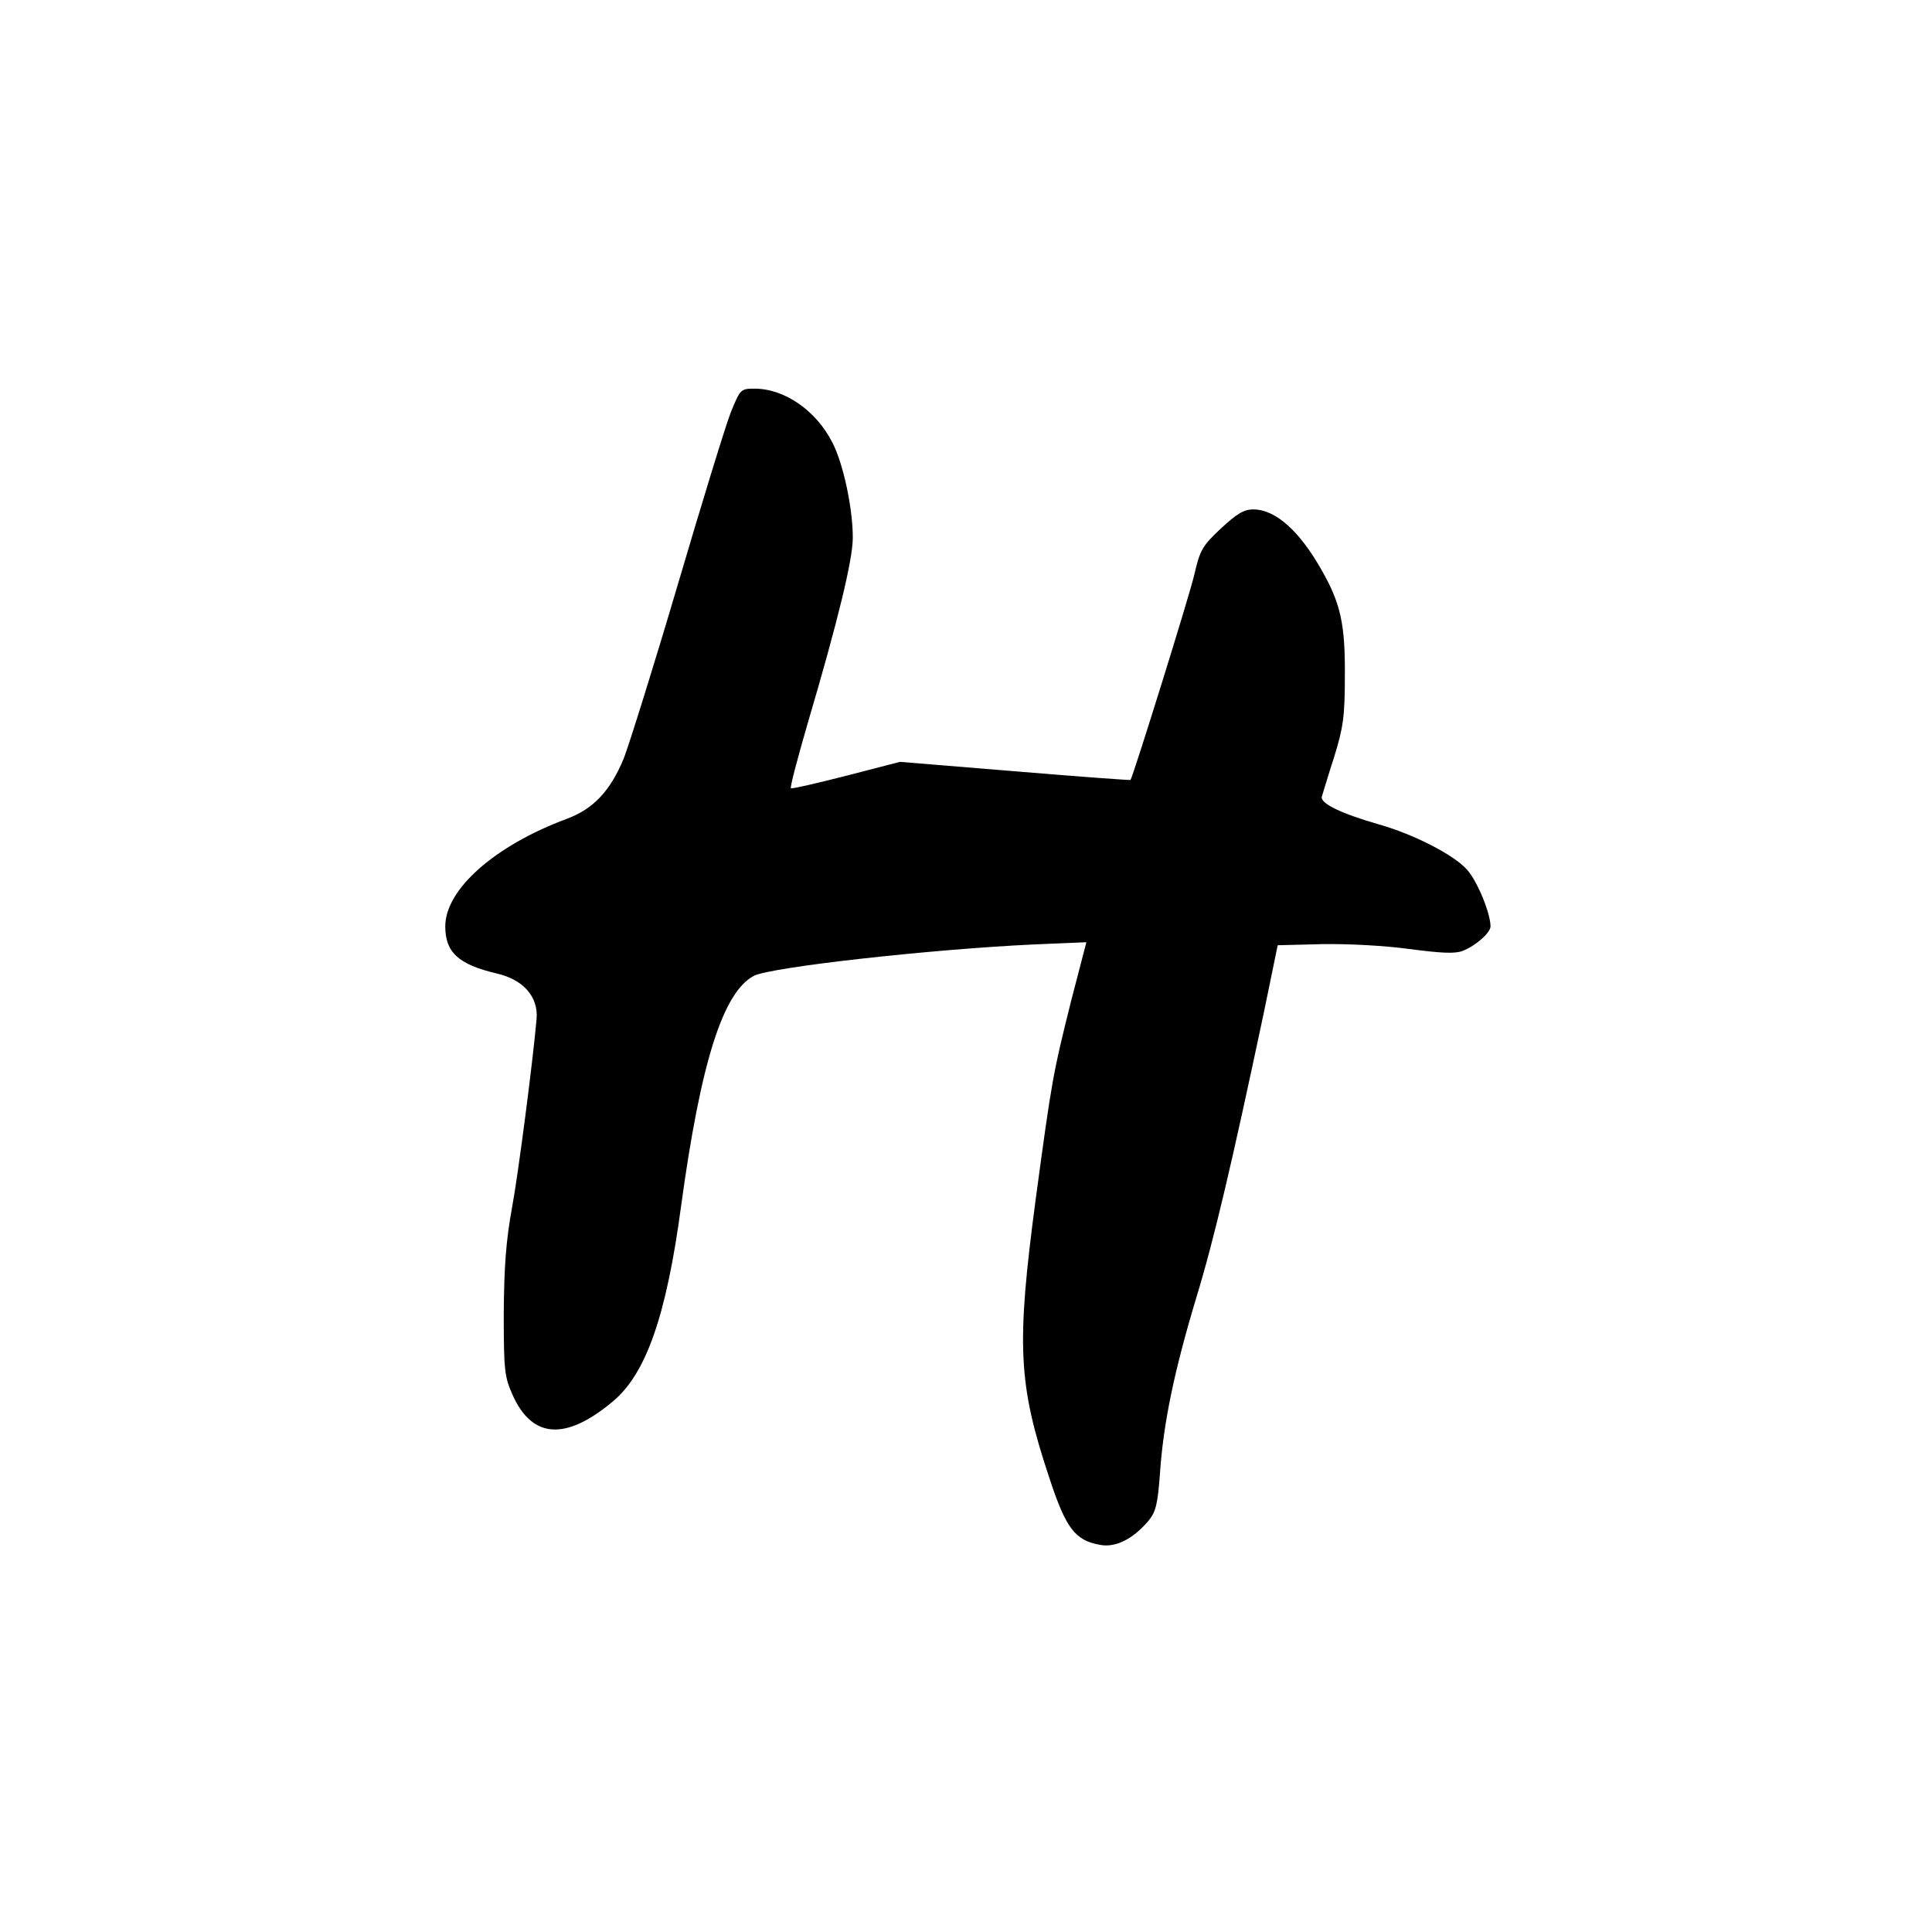
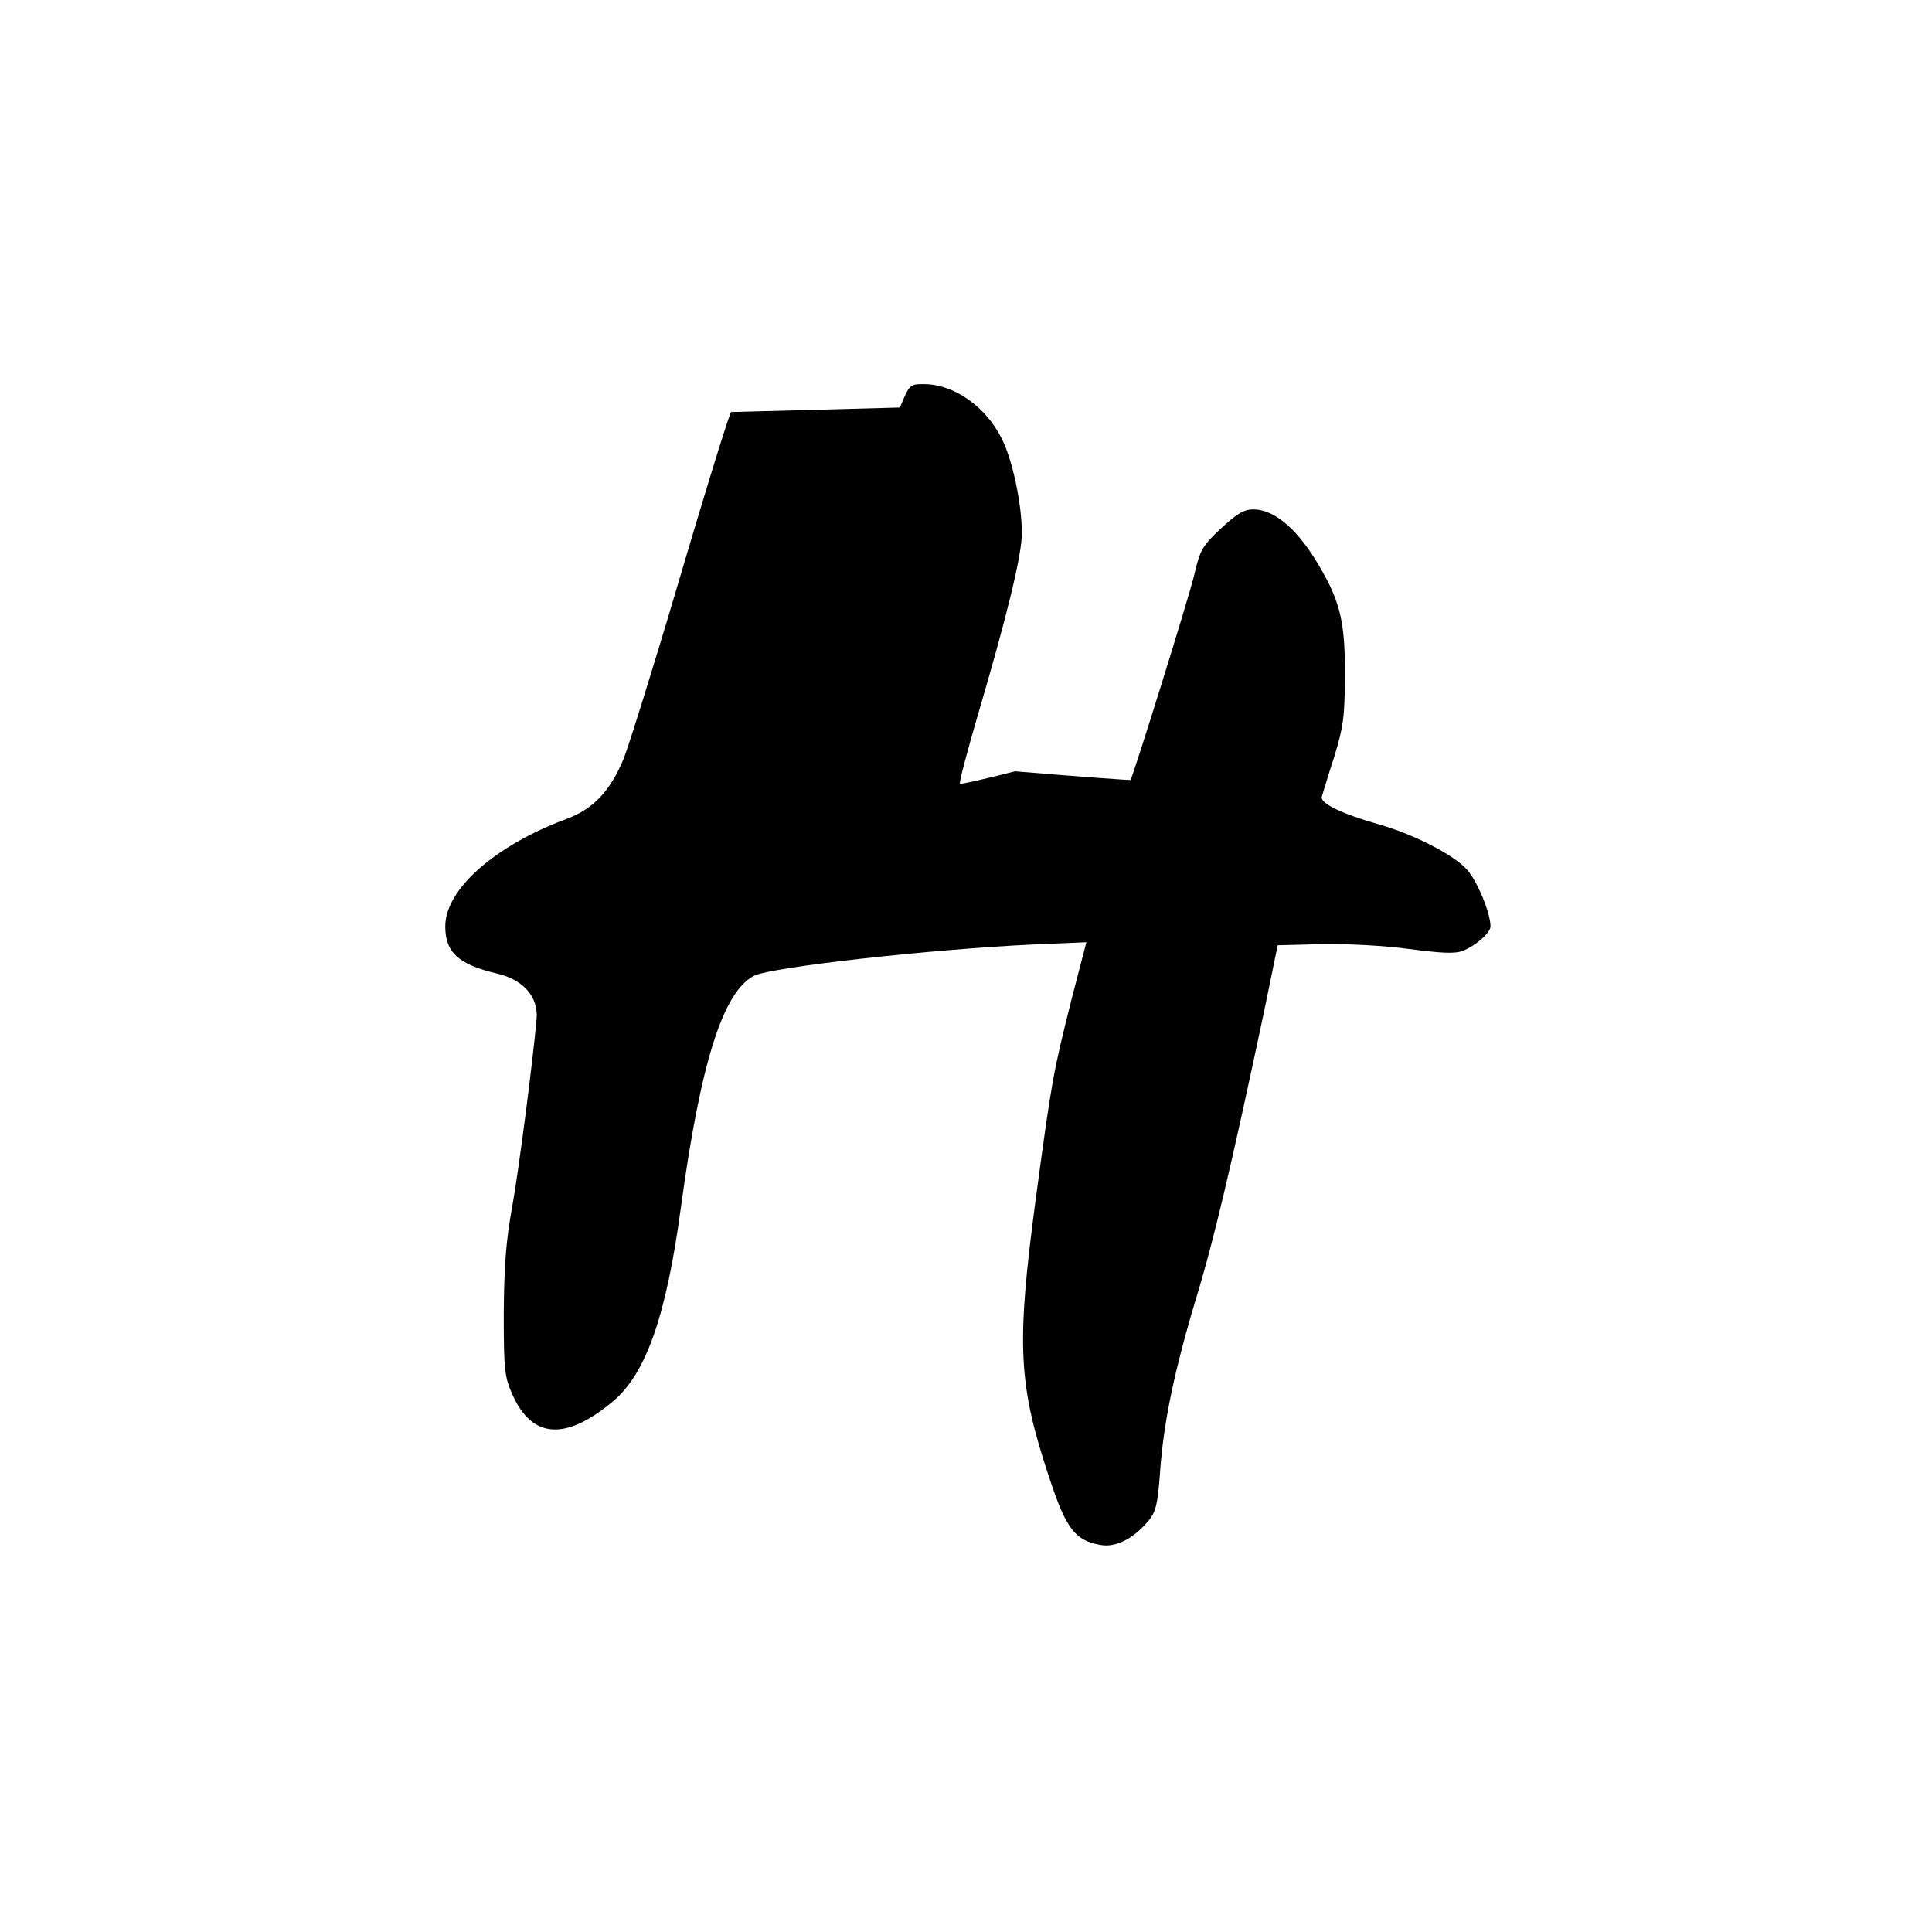
<svg xmlns="http://www.w3.org/2000/svg" version="1.0" width="512pt" height="512pt" viewBox="0 0 512 512" preserveAspectRatio="xMidYMid meet">
  <g transform="translate(0,512) scale(0.1,-0.1)" fill="#000000" stroke="none">
-     <path d="M1937 4028 c-14 -35 -77 -241 -141 -458 -64 -217 -129 -424 -143 -460 -36 -87 -81 -134 -151 -160 -191 -71 -322 -187 -322 -285 0 -69 35 -101 137 -125 70 -16 110 -62 105 -120 -9 -106 -49 -415 -65 -500 -16 -88 -21 -154 -22 -280 0 -153 2 -169 24 -218 52 -115 141 -120 265 -16 88 73 142 227 181 518 52 381 111 567 193 610 45 23 465 70 739 83 l142 6 -40 -154 c-48 -192 -51 -206 -94 -525 -52 -390 -47 -492 36 -741 44 -134 68 -165 134 -177 41 -8 87 15 128 63 20 24 25 44 31 126 9 134 38 272 96 465 48 157 95 359 179 755 l37 180 119 3 c69 1 165 -4 230 -13 85 -11 120 -13 141 -5 34 13 74 48 74 65 0 35 -35 120 -62 150 -34 39 -141 94 -233 120 -101 29 -157 56 -152 74 3 9 17 57 33 106 24 78 28 107 28 215 1 135 -11 191 -62 280 -59 104 -122 160 -181 160 -25 0 -44 -12 -86 -51 -49 -46 -55 -57 -70 -122 -12 -53 -161 -531 -169 -544 -1 -1 -139 9 -306 23 l-305 25 -143 -37 c-78 -20 -144 -35 -146 -33 -3 2 18 81 45 174 80 271 119 432 119 490 0 78 -25 196 -54 252 -43 85 -127 143 -206 143 -37 0 -38 -1 -63 -62z" />
+     <path d="M1937 4028 c-14 -35 -77 -241 -141 -458 -64 -217 -129 -424 -143 -460 -36 -87 -81 -134 -151 -160 -191 -71 -322 -187 -322 -285 0 -69 35 -101 137 -125 70 -16 110 -62 105 -120 -9 -106 -49 -415 -65 -500 -16 -88 -21 -154 -22 -280 0 -153 2 -169 24 -218 52 -115 141 -120 265 -16 88 73 142 227 181 518 52 381 111 567 193 610 45 23 465 70 739 83 l142 6 -40 -154 c-48 -192 -51 -206 -94 -525 -52 -390 -47 -492 36 -741 44 -134 68 -165 134 -177 41 -8 87 15 128 63 20 24 25 44 31 126 9 134 38 272 96 465 48 157 95 359 179 755 l37 180 119 3 c69 1 165 -4 230 -13 85 -11 120 -13 141 -5 34 13 74 48 74 65 0 35 -35 120 -62 150 -34 39 -141 94 -233 120 -101 29 -157 56 -152 74 3 9 17 57 33 106 24 78 28 107 28 215 1 135 -11 191 -62 280 -59 104 -122 160 -181 160 -25 0 -44 -12 -86 -51 -49 -46 -55 -57 -70 -122 -12 -53 -161 -531 -169 -544 -1 -1 -139 9 -306 23 c-78 -20 -144 -35 -146 -33 -3 2 18 81 45 174 80 271 119 432 119 490 0 78 -25 196 -54 252 -43 85 -127 143 -206 143 -37 0 -38 -1 -63 -62z" />
  </g>
</svg>